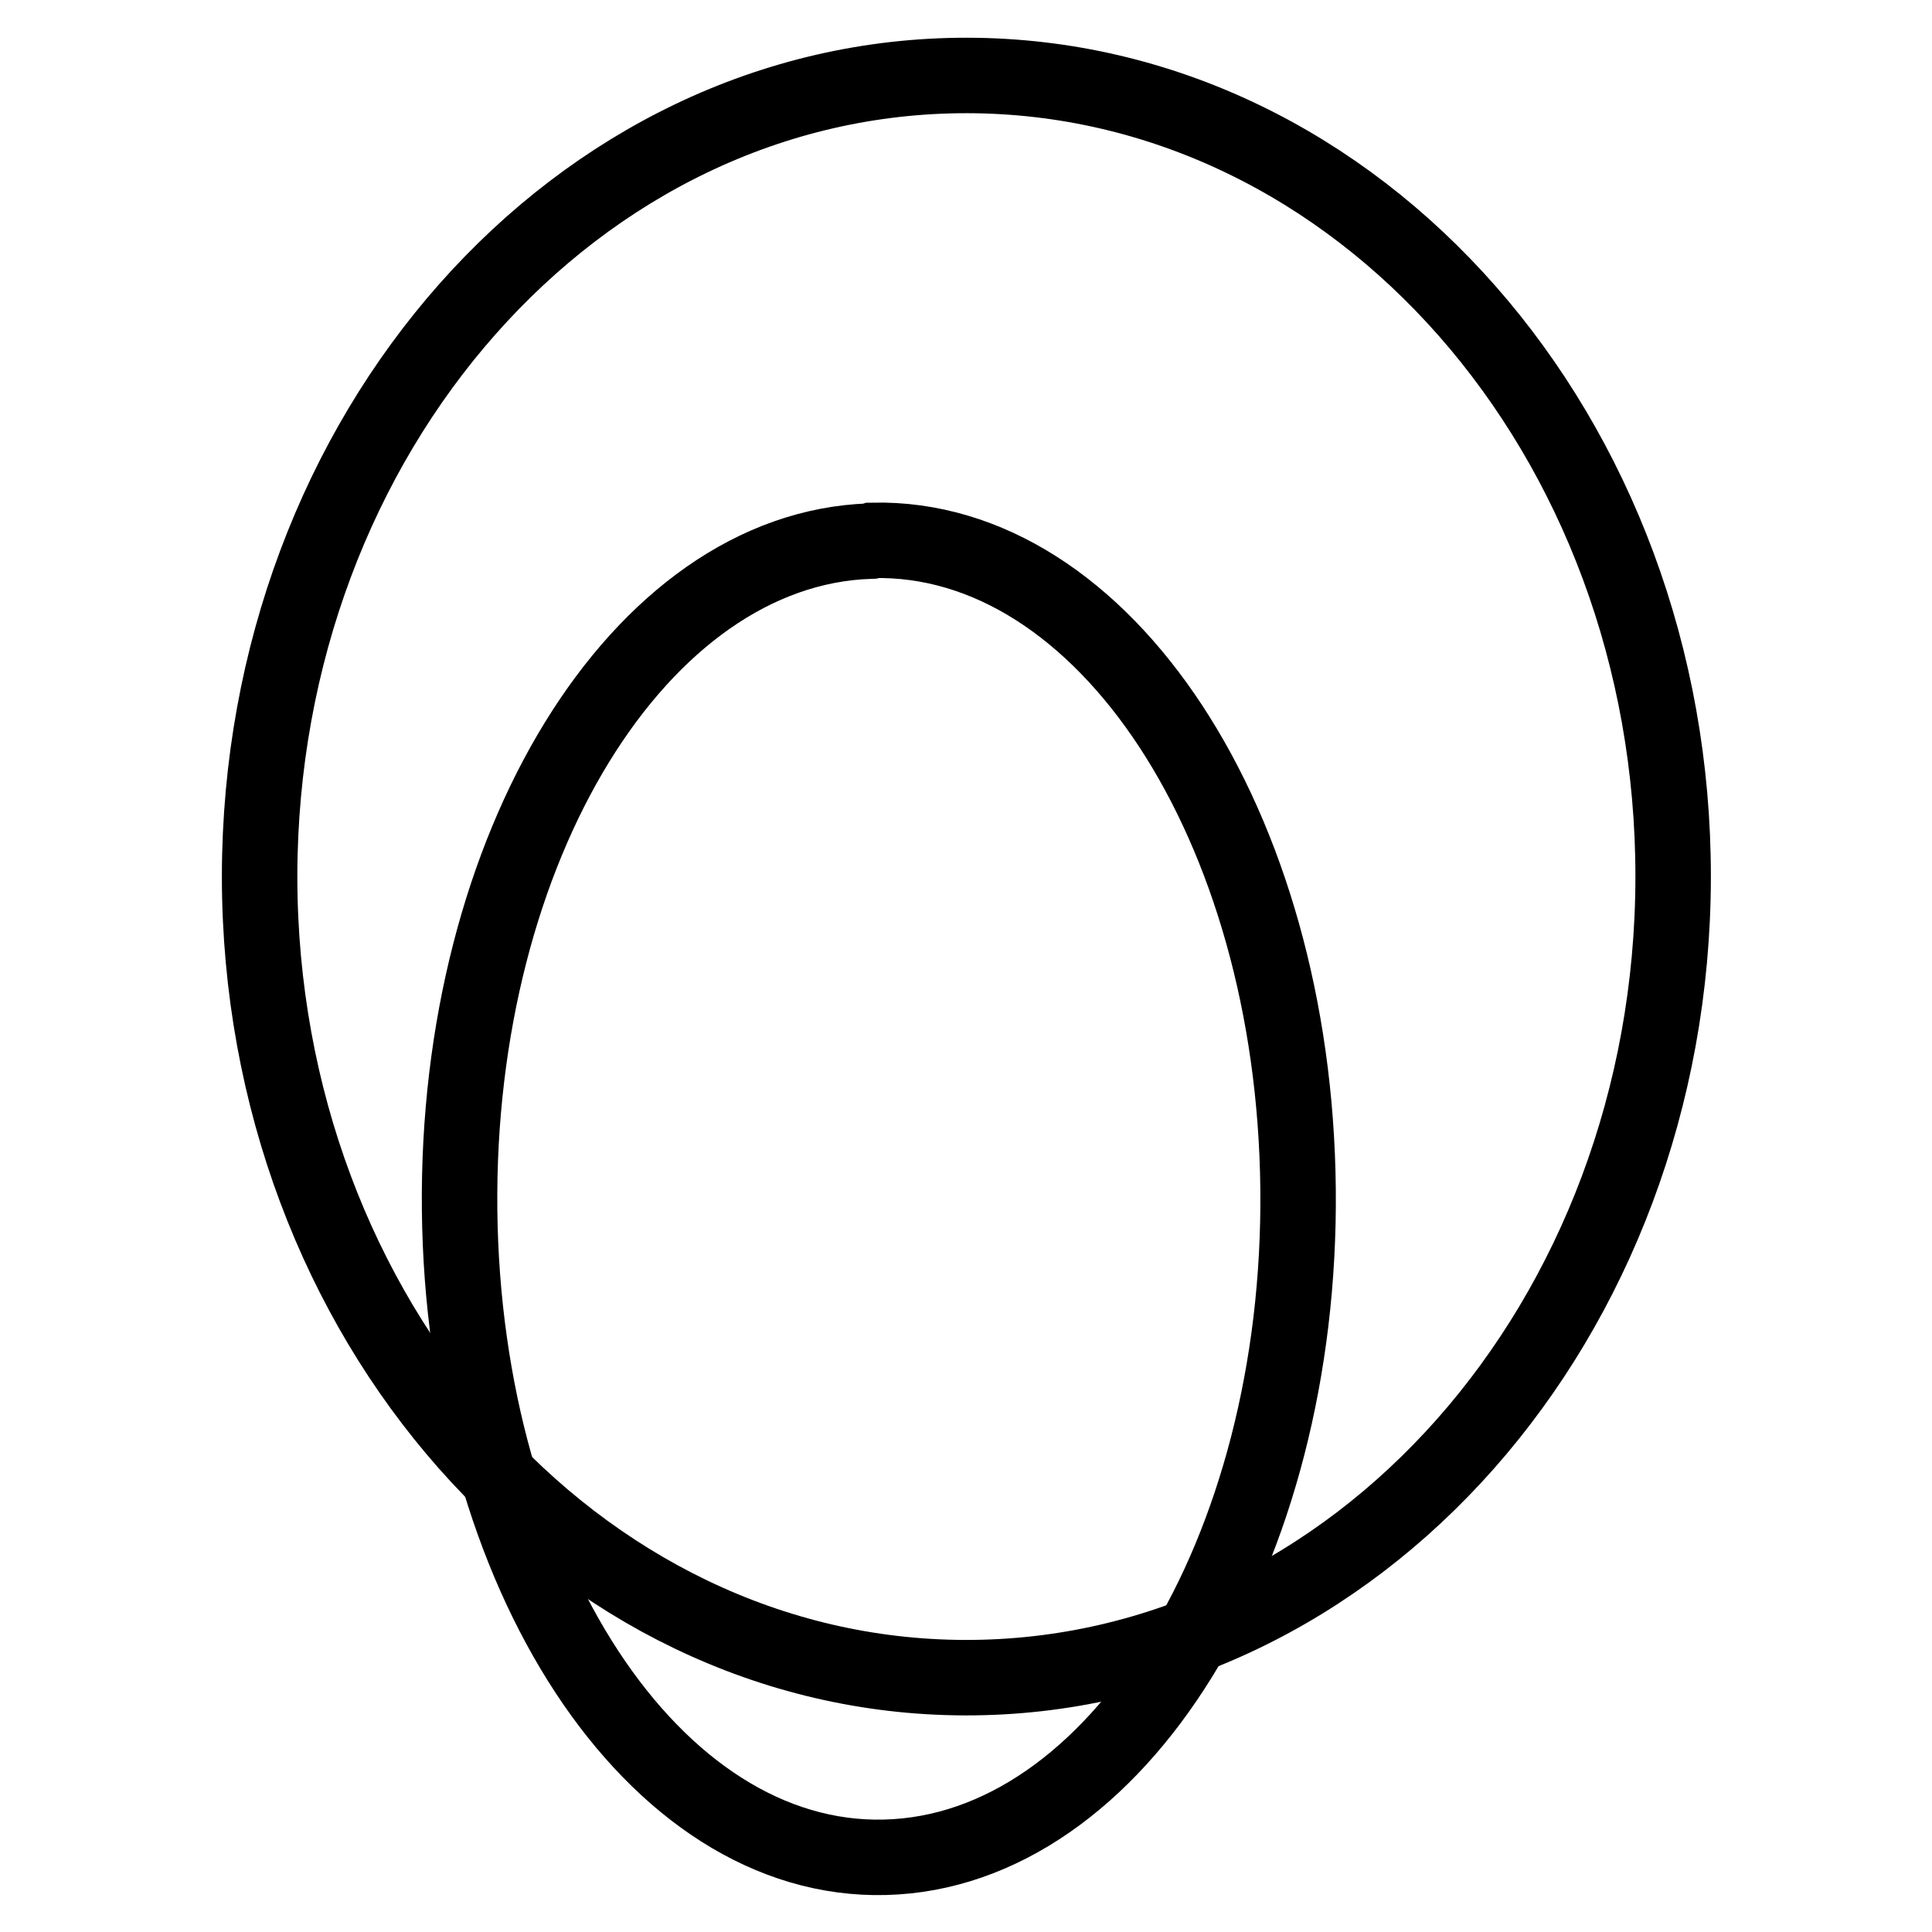
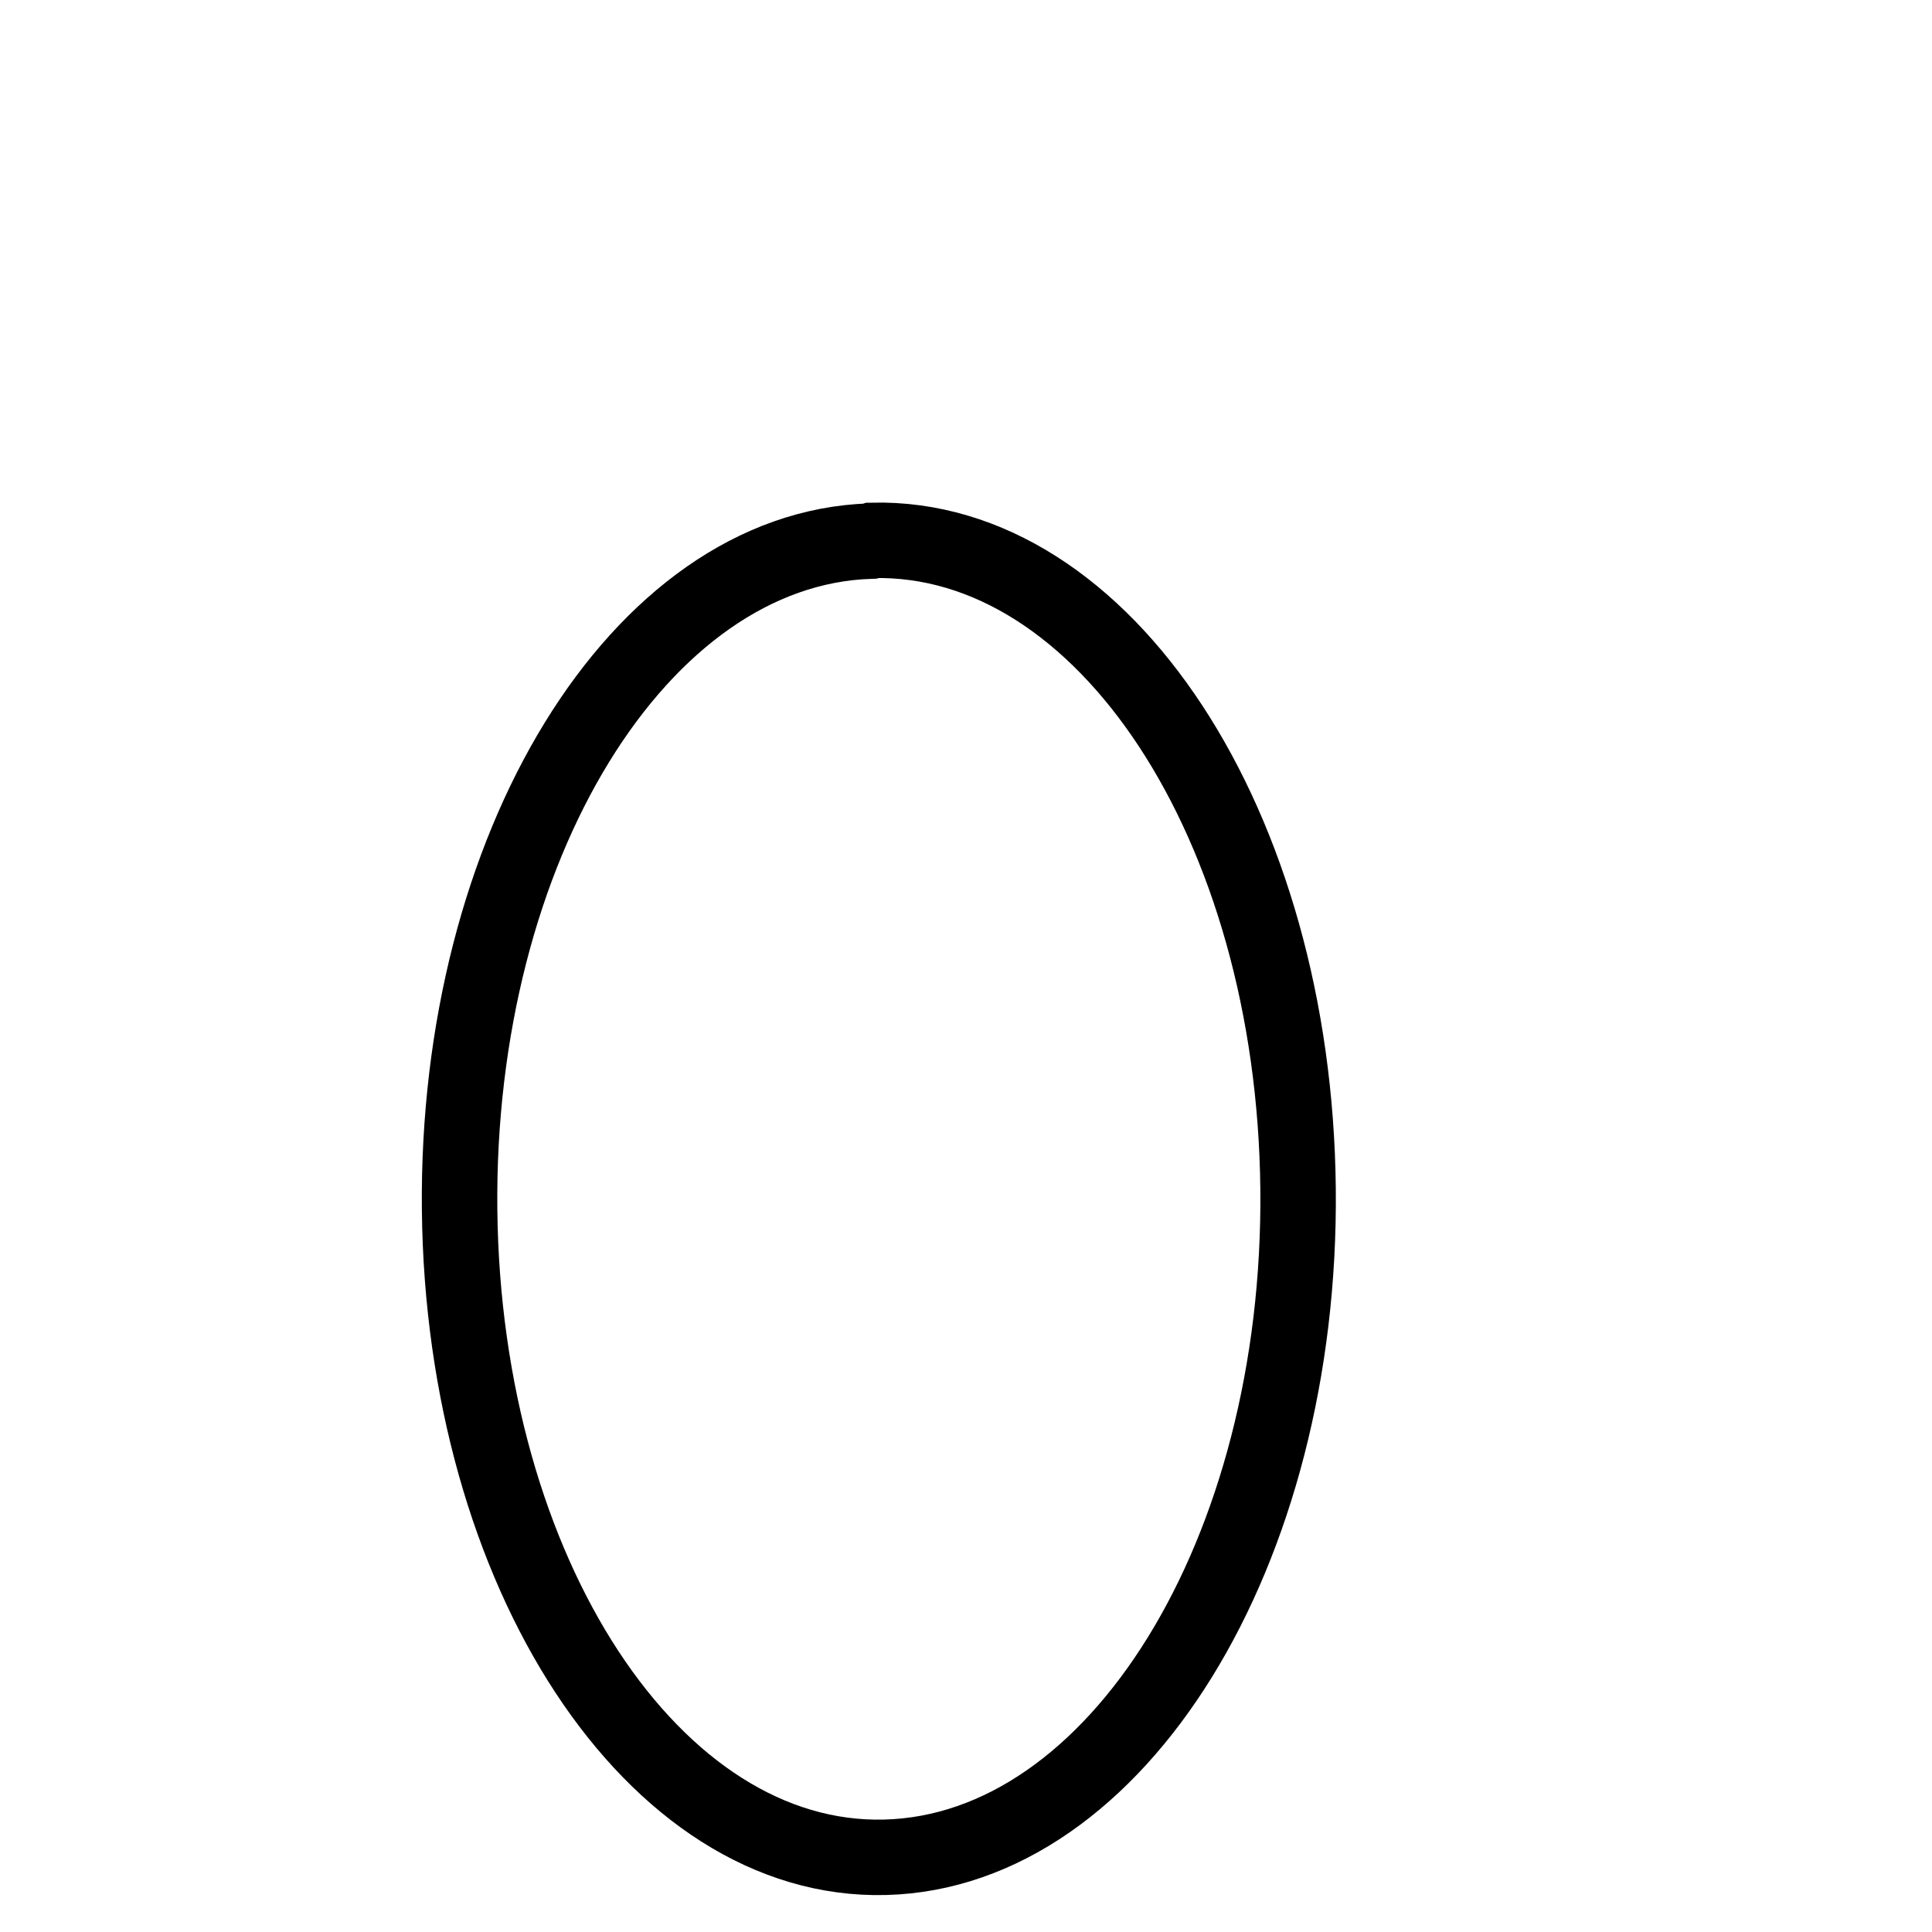
<svg xmlns="http://www.w3.org/2000/svg" version="1.1" x="0px" y="0px" viewBox="0 0 256 256" enable-background="new 0 0 256 256" xml:space="preserve">
  <g>
    <g>
-       <path stroke-width="10" fill-opacity="0" stroke="#000000" d="M34.4,116c0.1-58.6,42-106.1,93.8-106s93.6,47.7,93.5,106.3c-0.1,58.6-42,106.1-93.8,106c-51.6-0.1-93.4-47.5-93.5-106V116L34.4,116z" />
      <path stroke-width="10" fill-opacity="0" stroke="#000000" d="M115.6,71.6c30.7-0.7,55.9,37.7,56.4,85.9c0.5,48.2-24,87.8-54.7,88.6s-55.9-37.7-56.4-85.8c-0.5-48,23.8-87.6,54.4-88.6L115.6,71.6z" />
    </g>
  </g>
</svg>